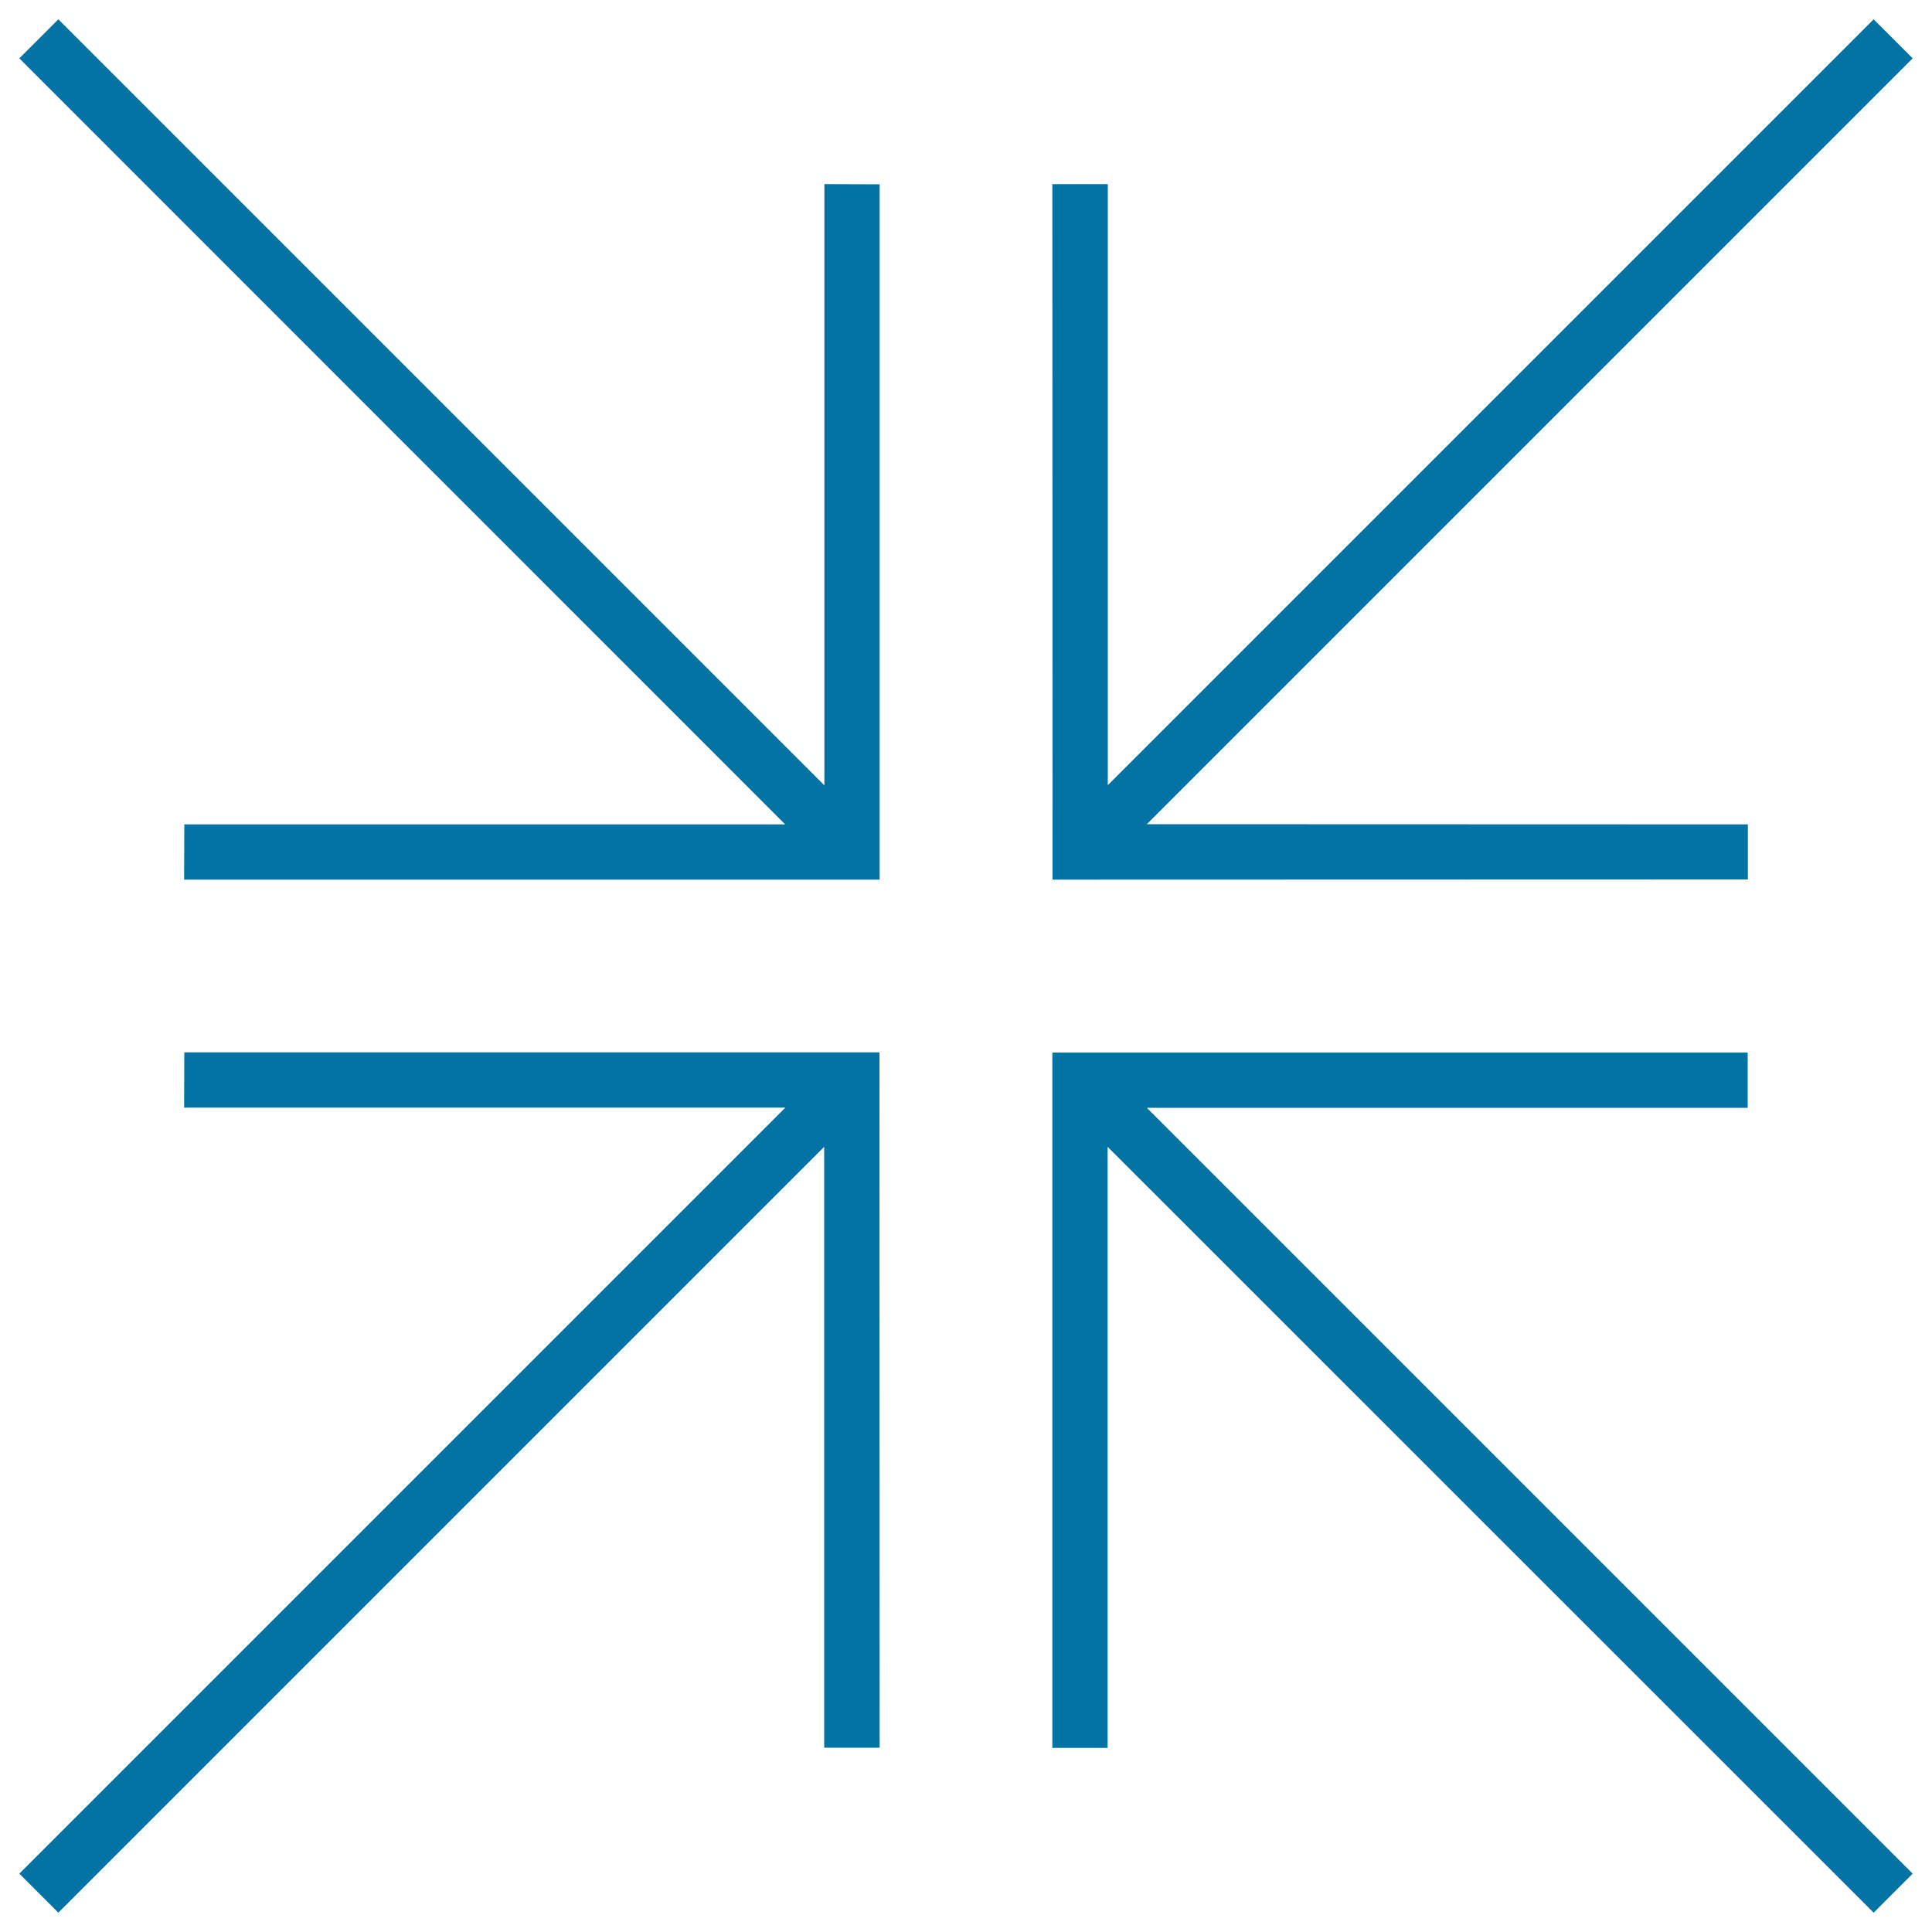
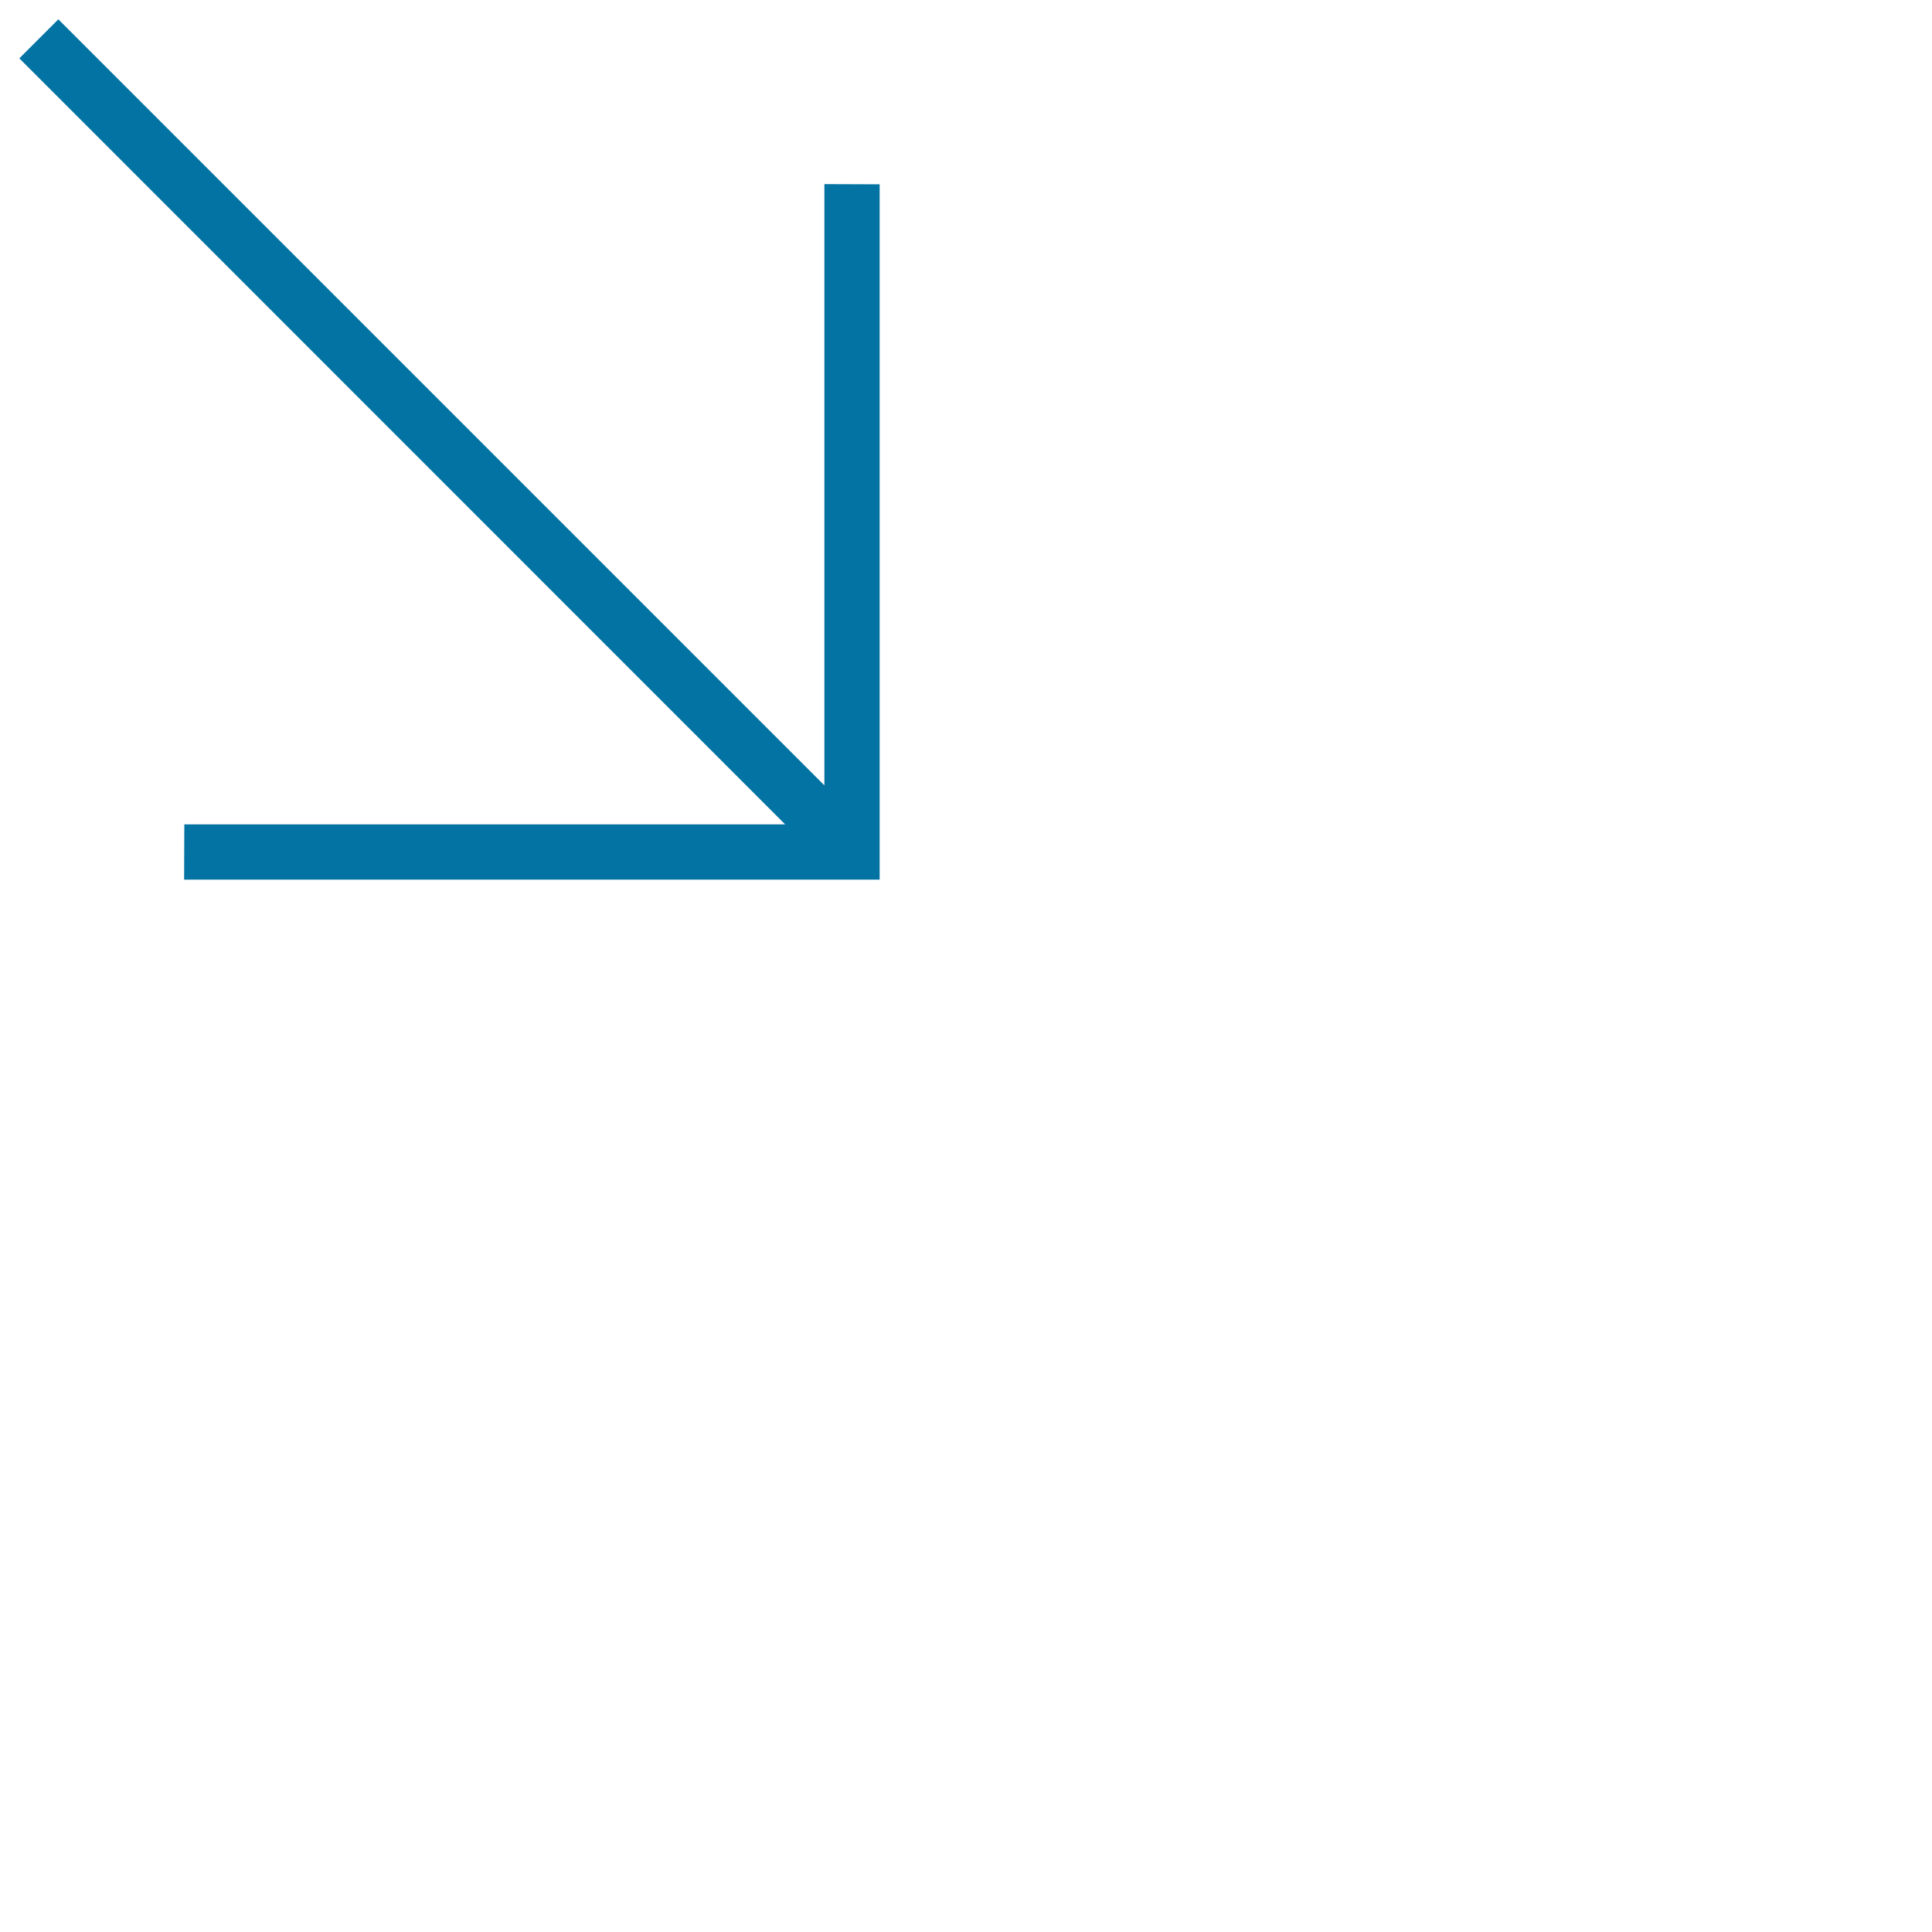
<svg xmlns="http://www.w3.org/2000/svg" viewBox="0 0 1000 1000" style="fill:#0273a2">
  <title>Four Arrows SVG icon</title>
  <g>
    <g>
-       <polygon points="904.7,455.2 904.7,426.7 593.6,426.6 990,30.2 969.8,10 573.4,406.4 573.4,95.3 544.7,95.3 544.8,455.3 " />
-       <polygon points="95.4,544.7 95.3,573.3 406.5,573.3 10,969.8 30.2,990 426.6,593.6 426.6,904.6 455.3,904.6 455.2,544.7 " />
-       <polygon points="904.6,573.4 904.6,544.8 544.7,544.8 544.7,904.7 573.3,904.7 573.3,593.6 969.8,990 990,969.8 593.6,573.4 " />
      <polygon points="426.7,406.5 30.2,10 10,30.2 406.4,426.7 95.4,426.7 95.3,455.3 455.3,455.3 455.3,95.4 426.7,95.3 " />
    </g>
  </g>
</svg>